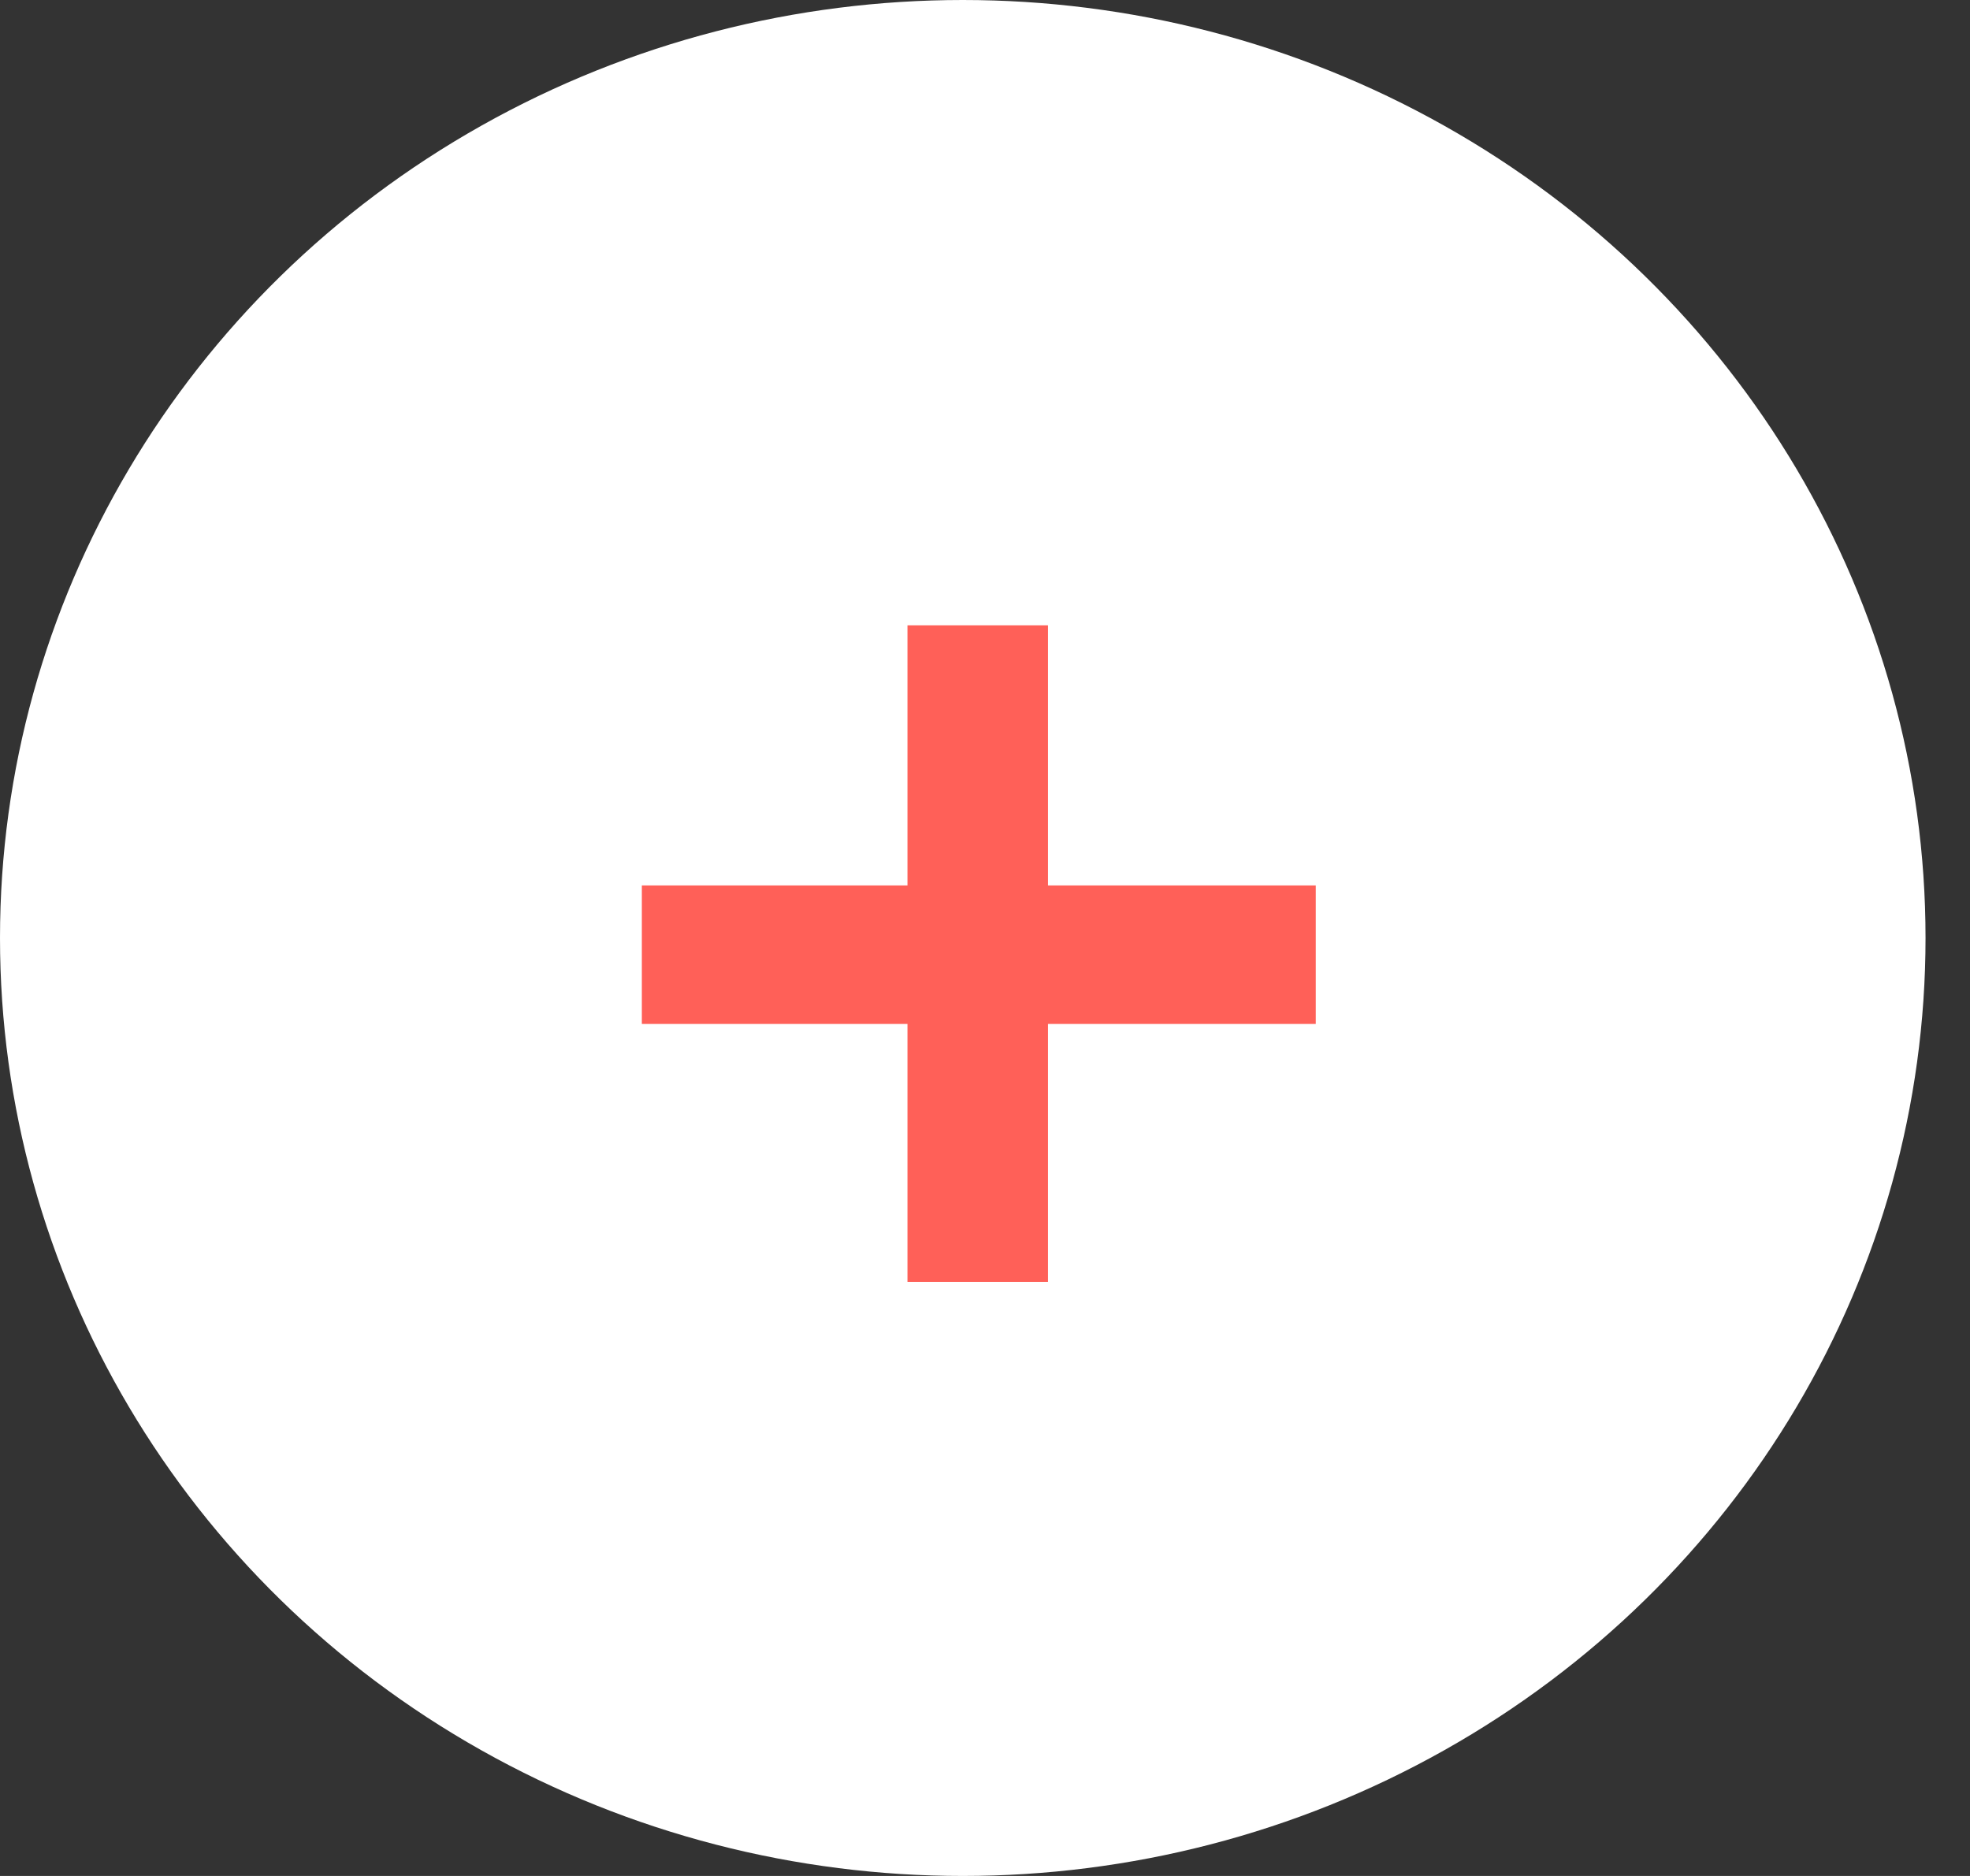
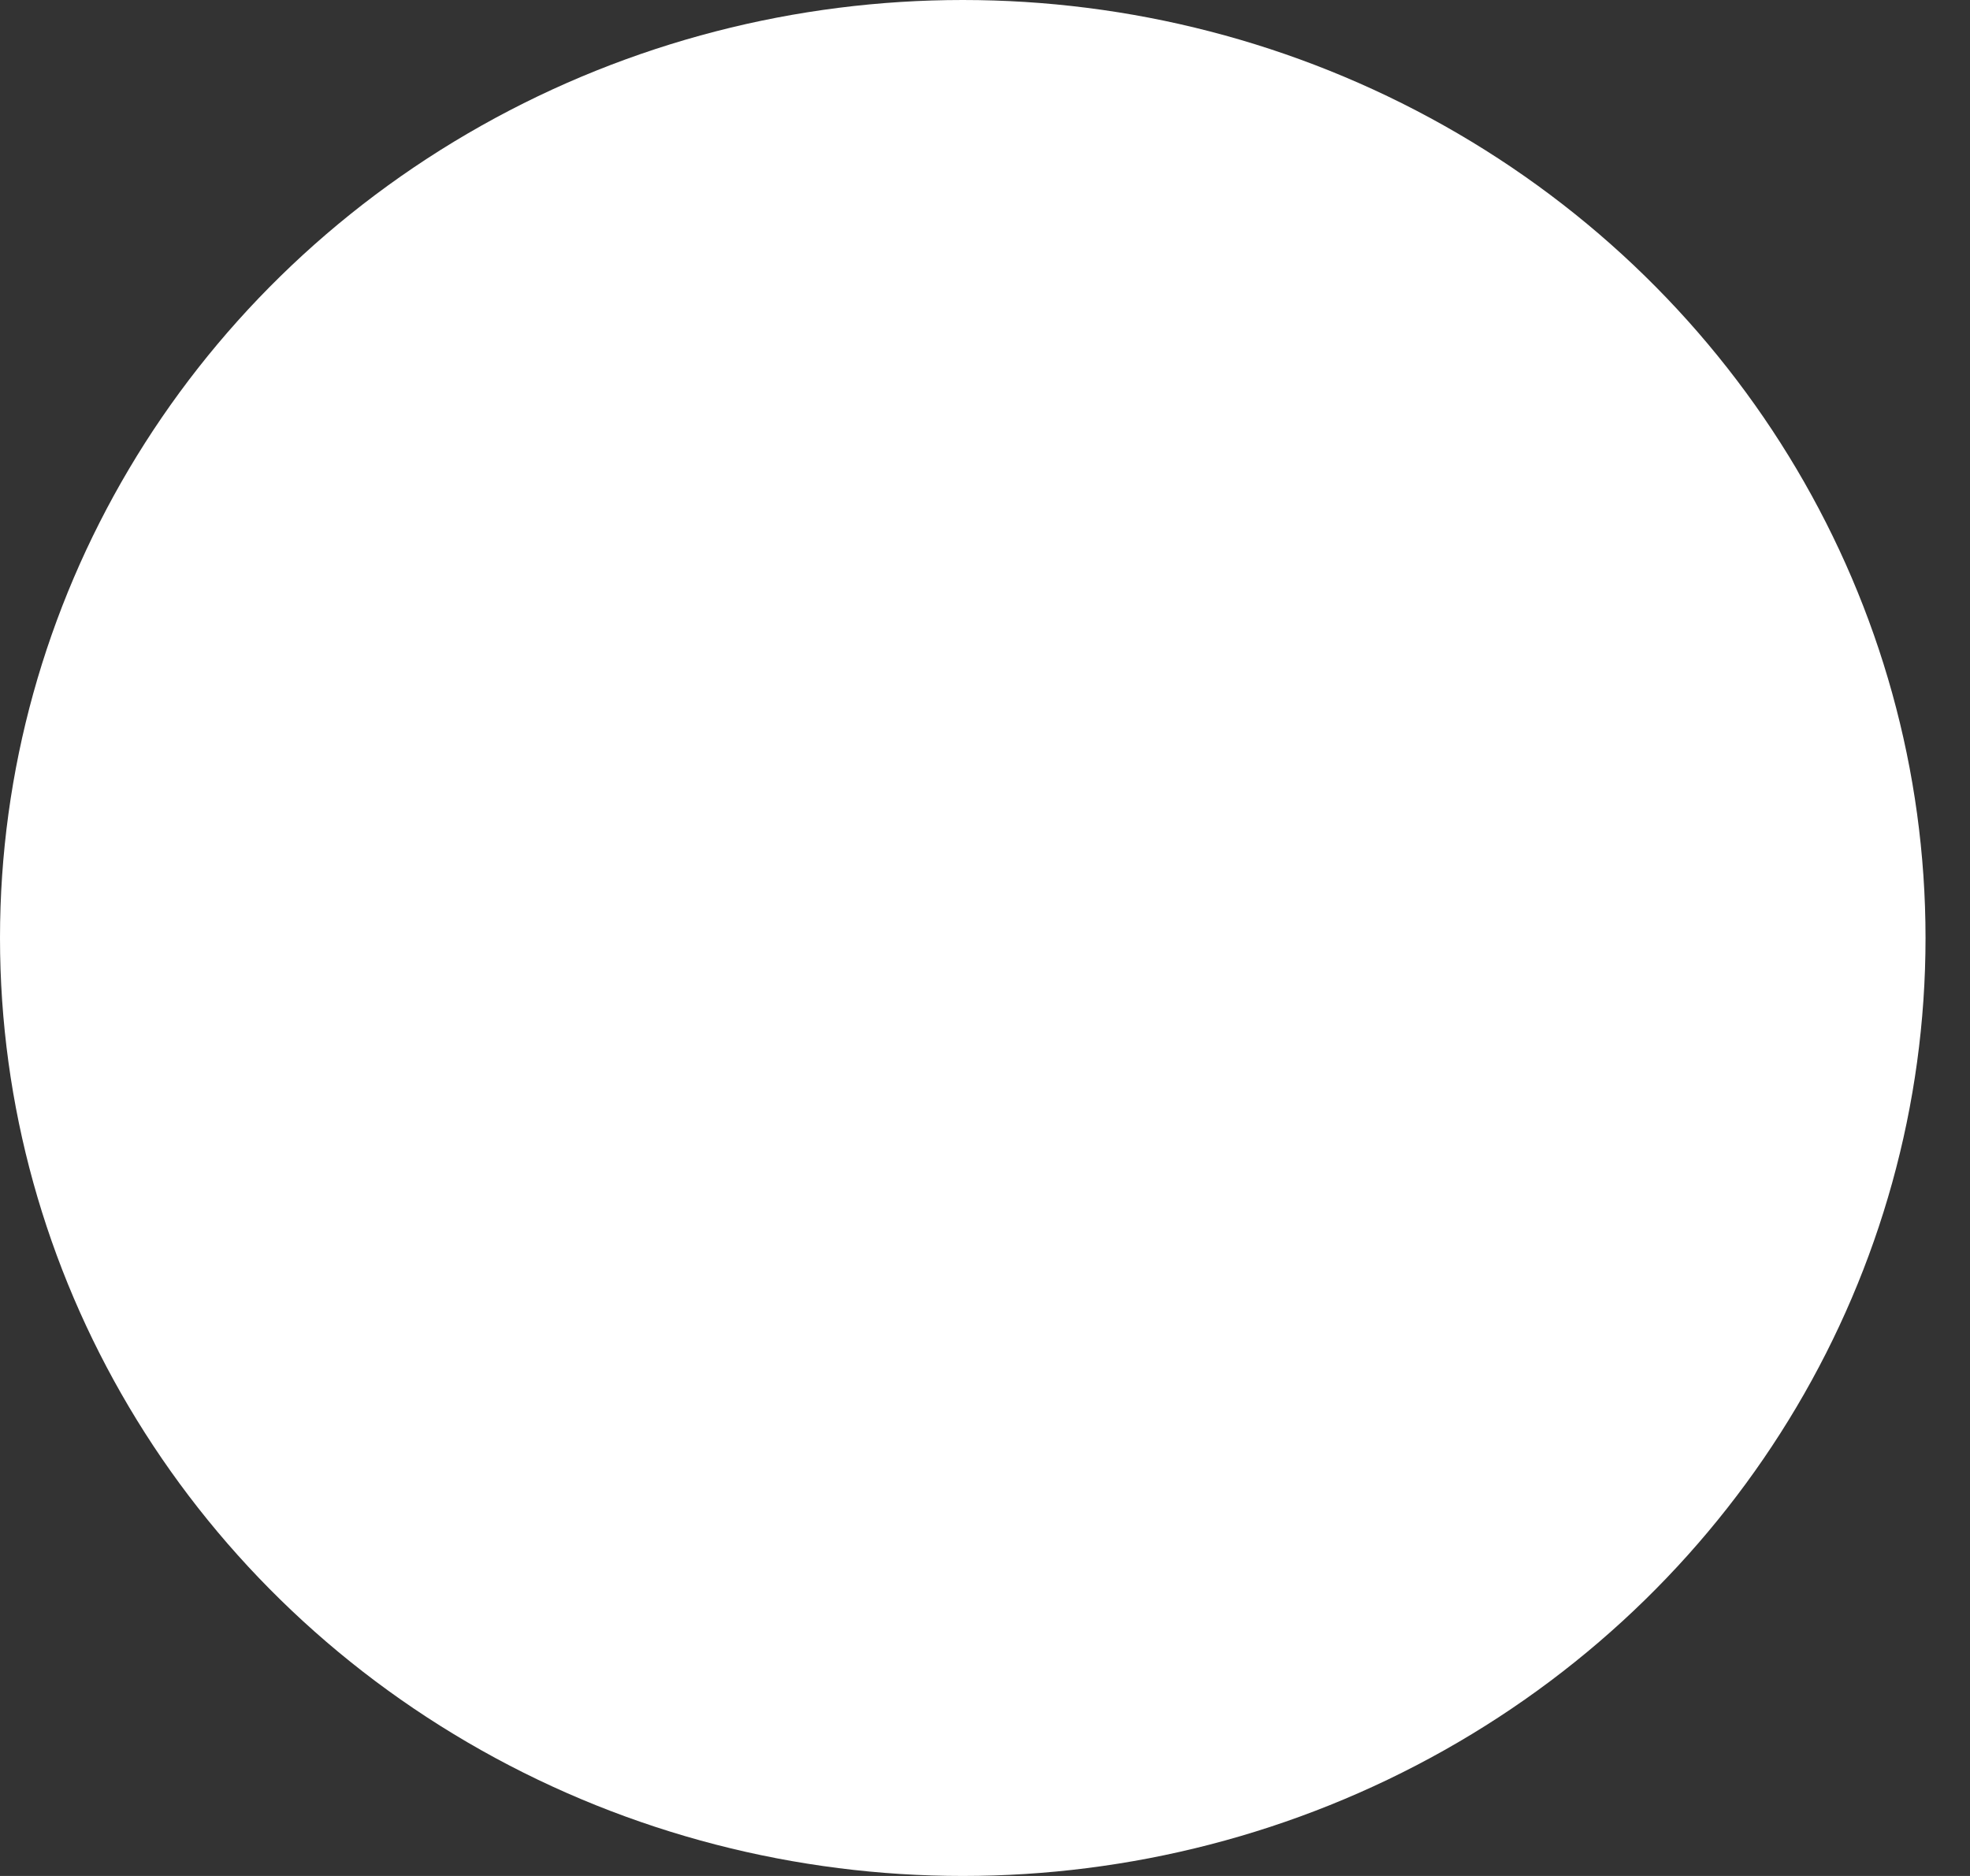
<svg xmlns="http://www.w3.org/2000/svg" width="42" height="40" viewBox="0 0 42 40" fill="none">
  <rect x="0" y="0" width="42" height="40" fill="#333333" stroke="none" />
  <ellipse cx="20.526" cy="20" rx="20.526" ry="20" fill="white" />
-   <path d="M19.347 21.833H13.684V18.879H19.347V13.333H22.343V18.879H28.052V21.833H22.343V27.333H19.347V21.833Z" fill="#FF6058" />
</svg>